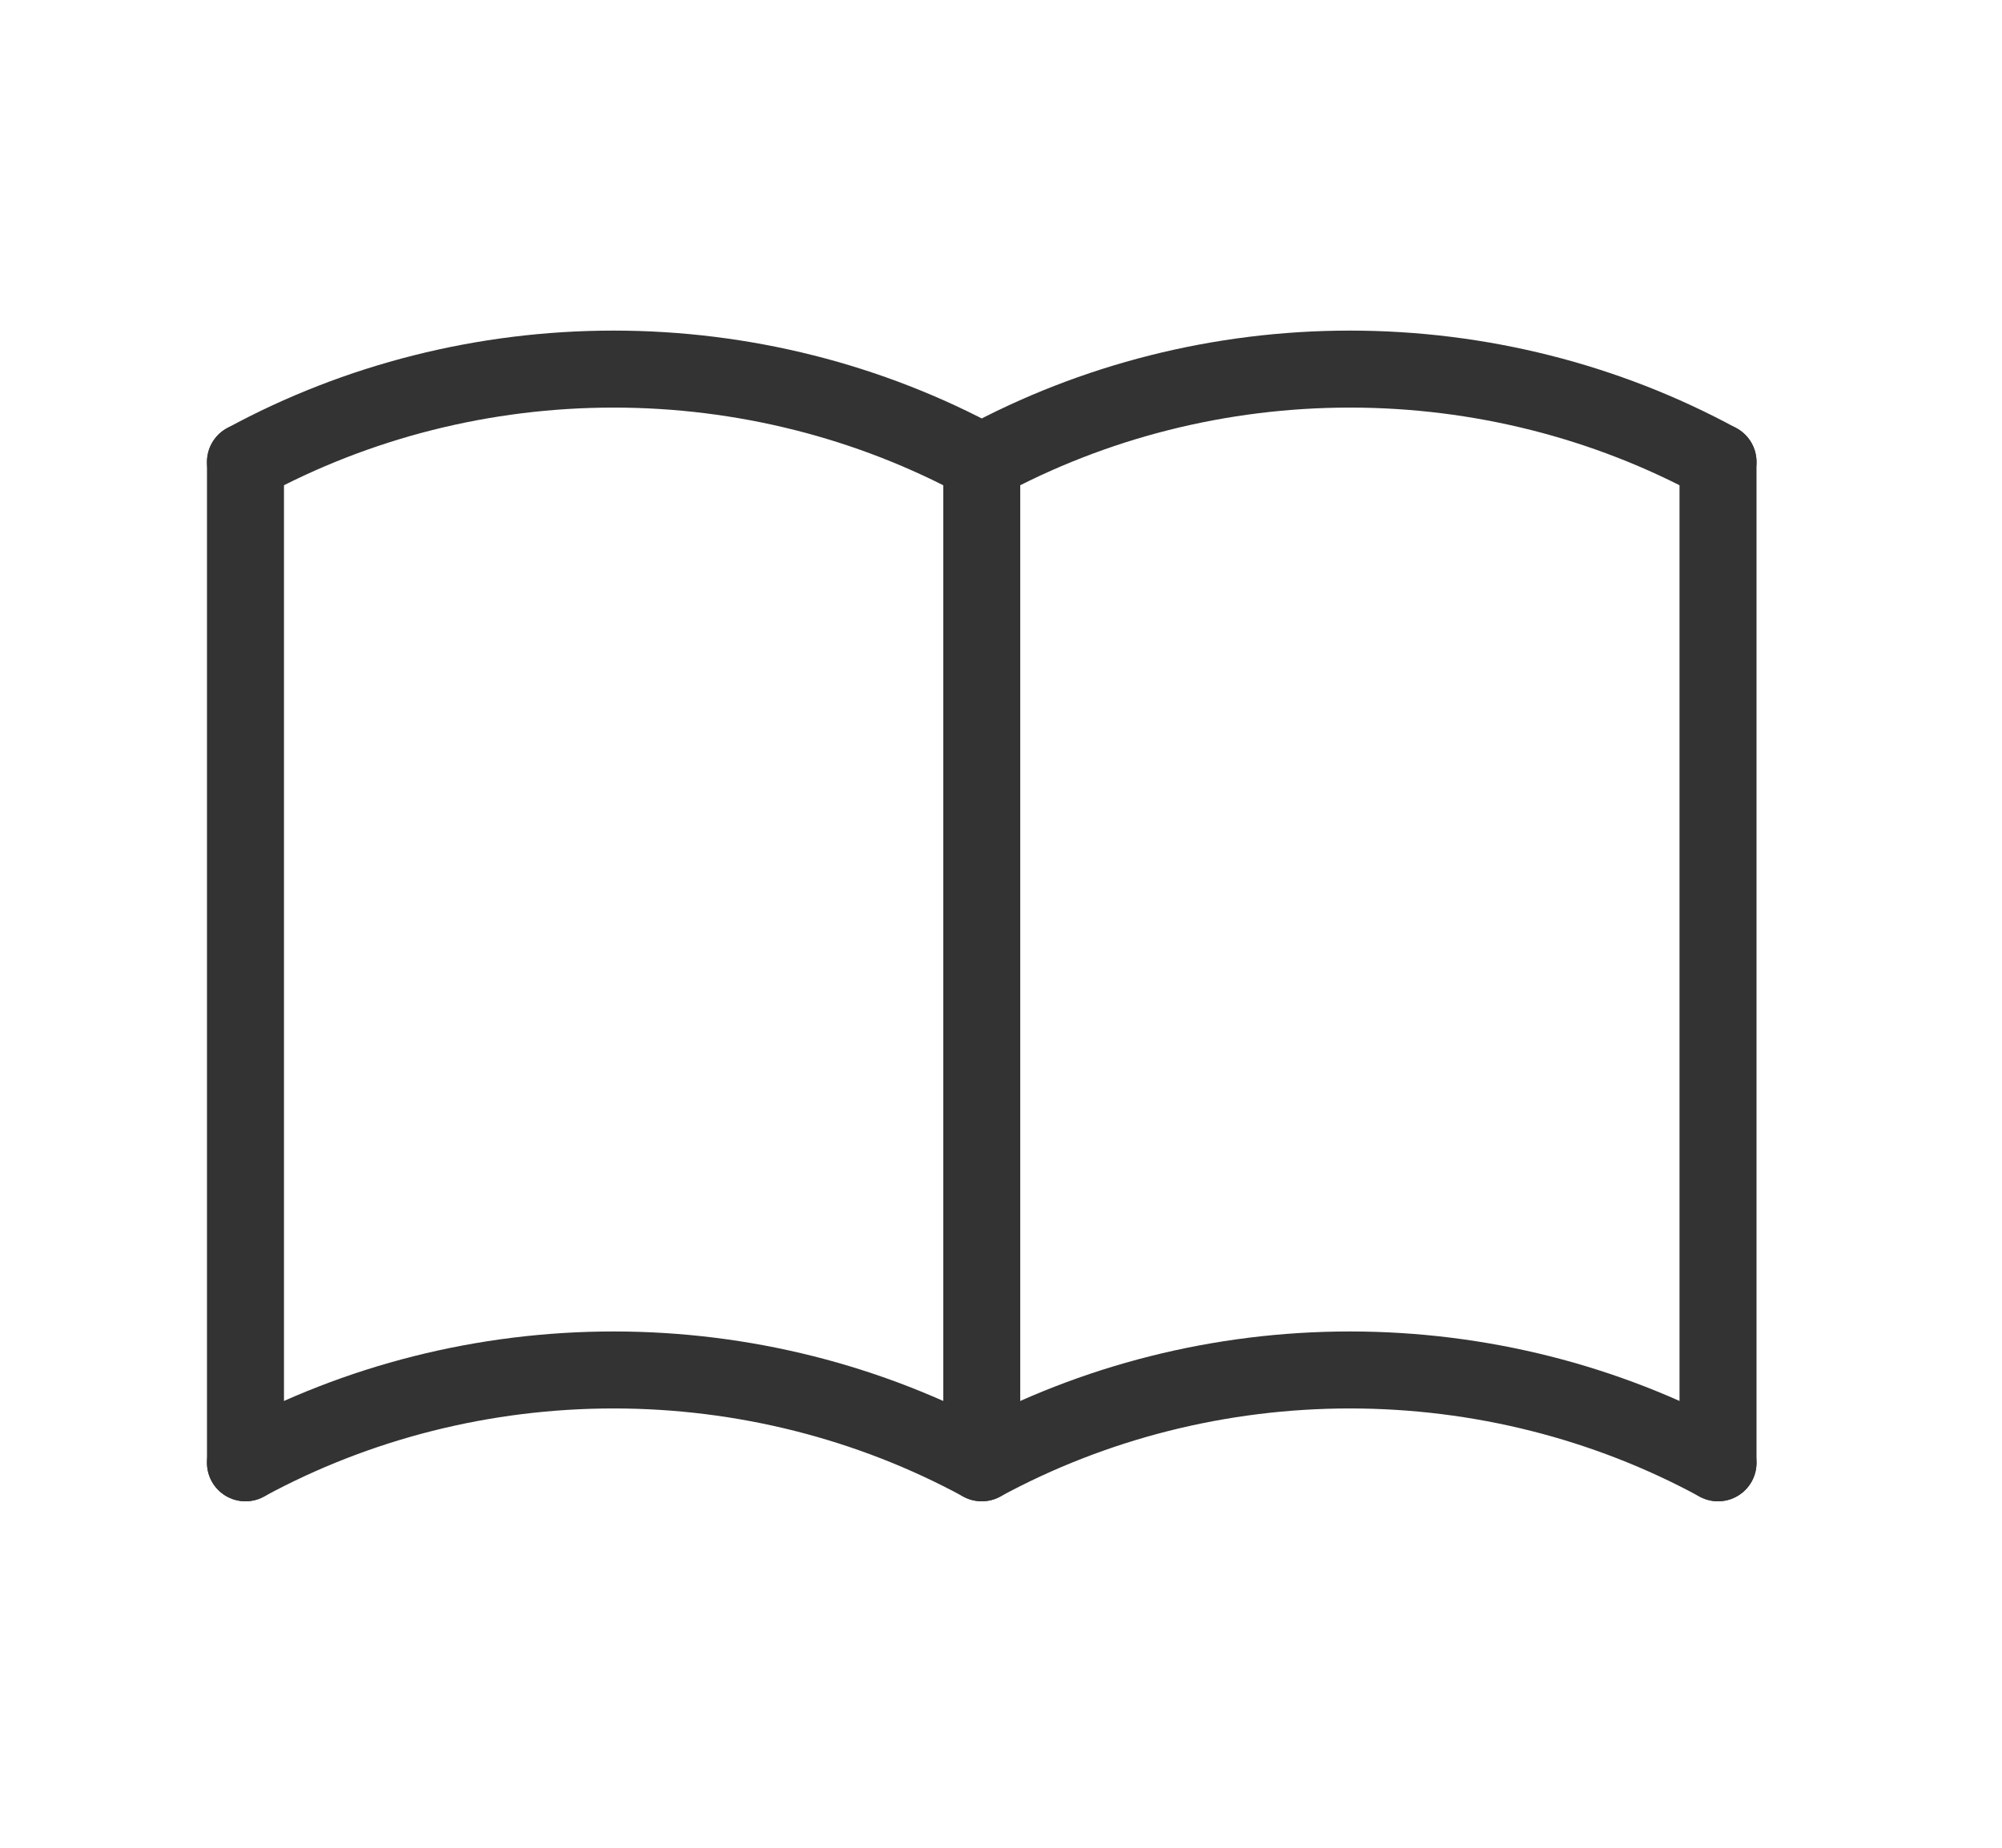
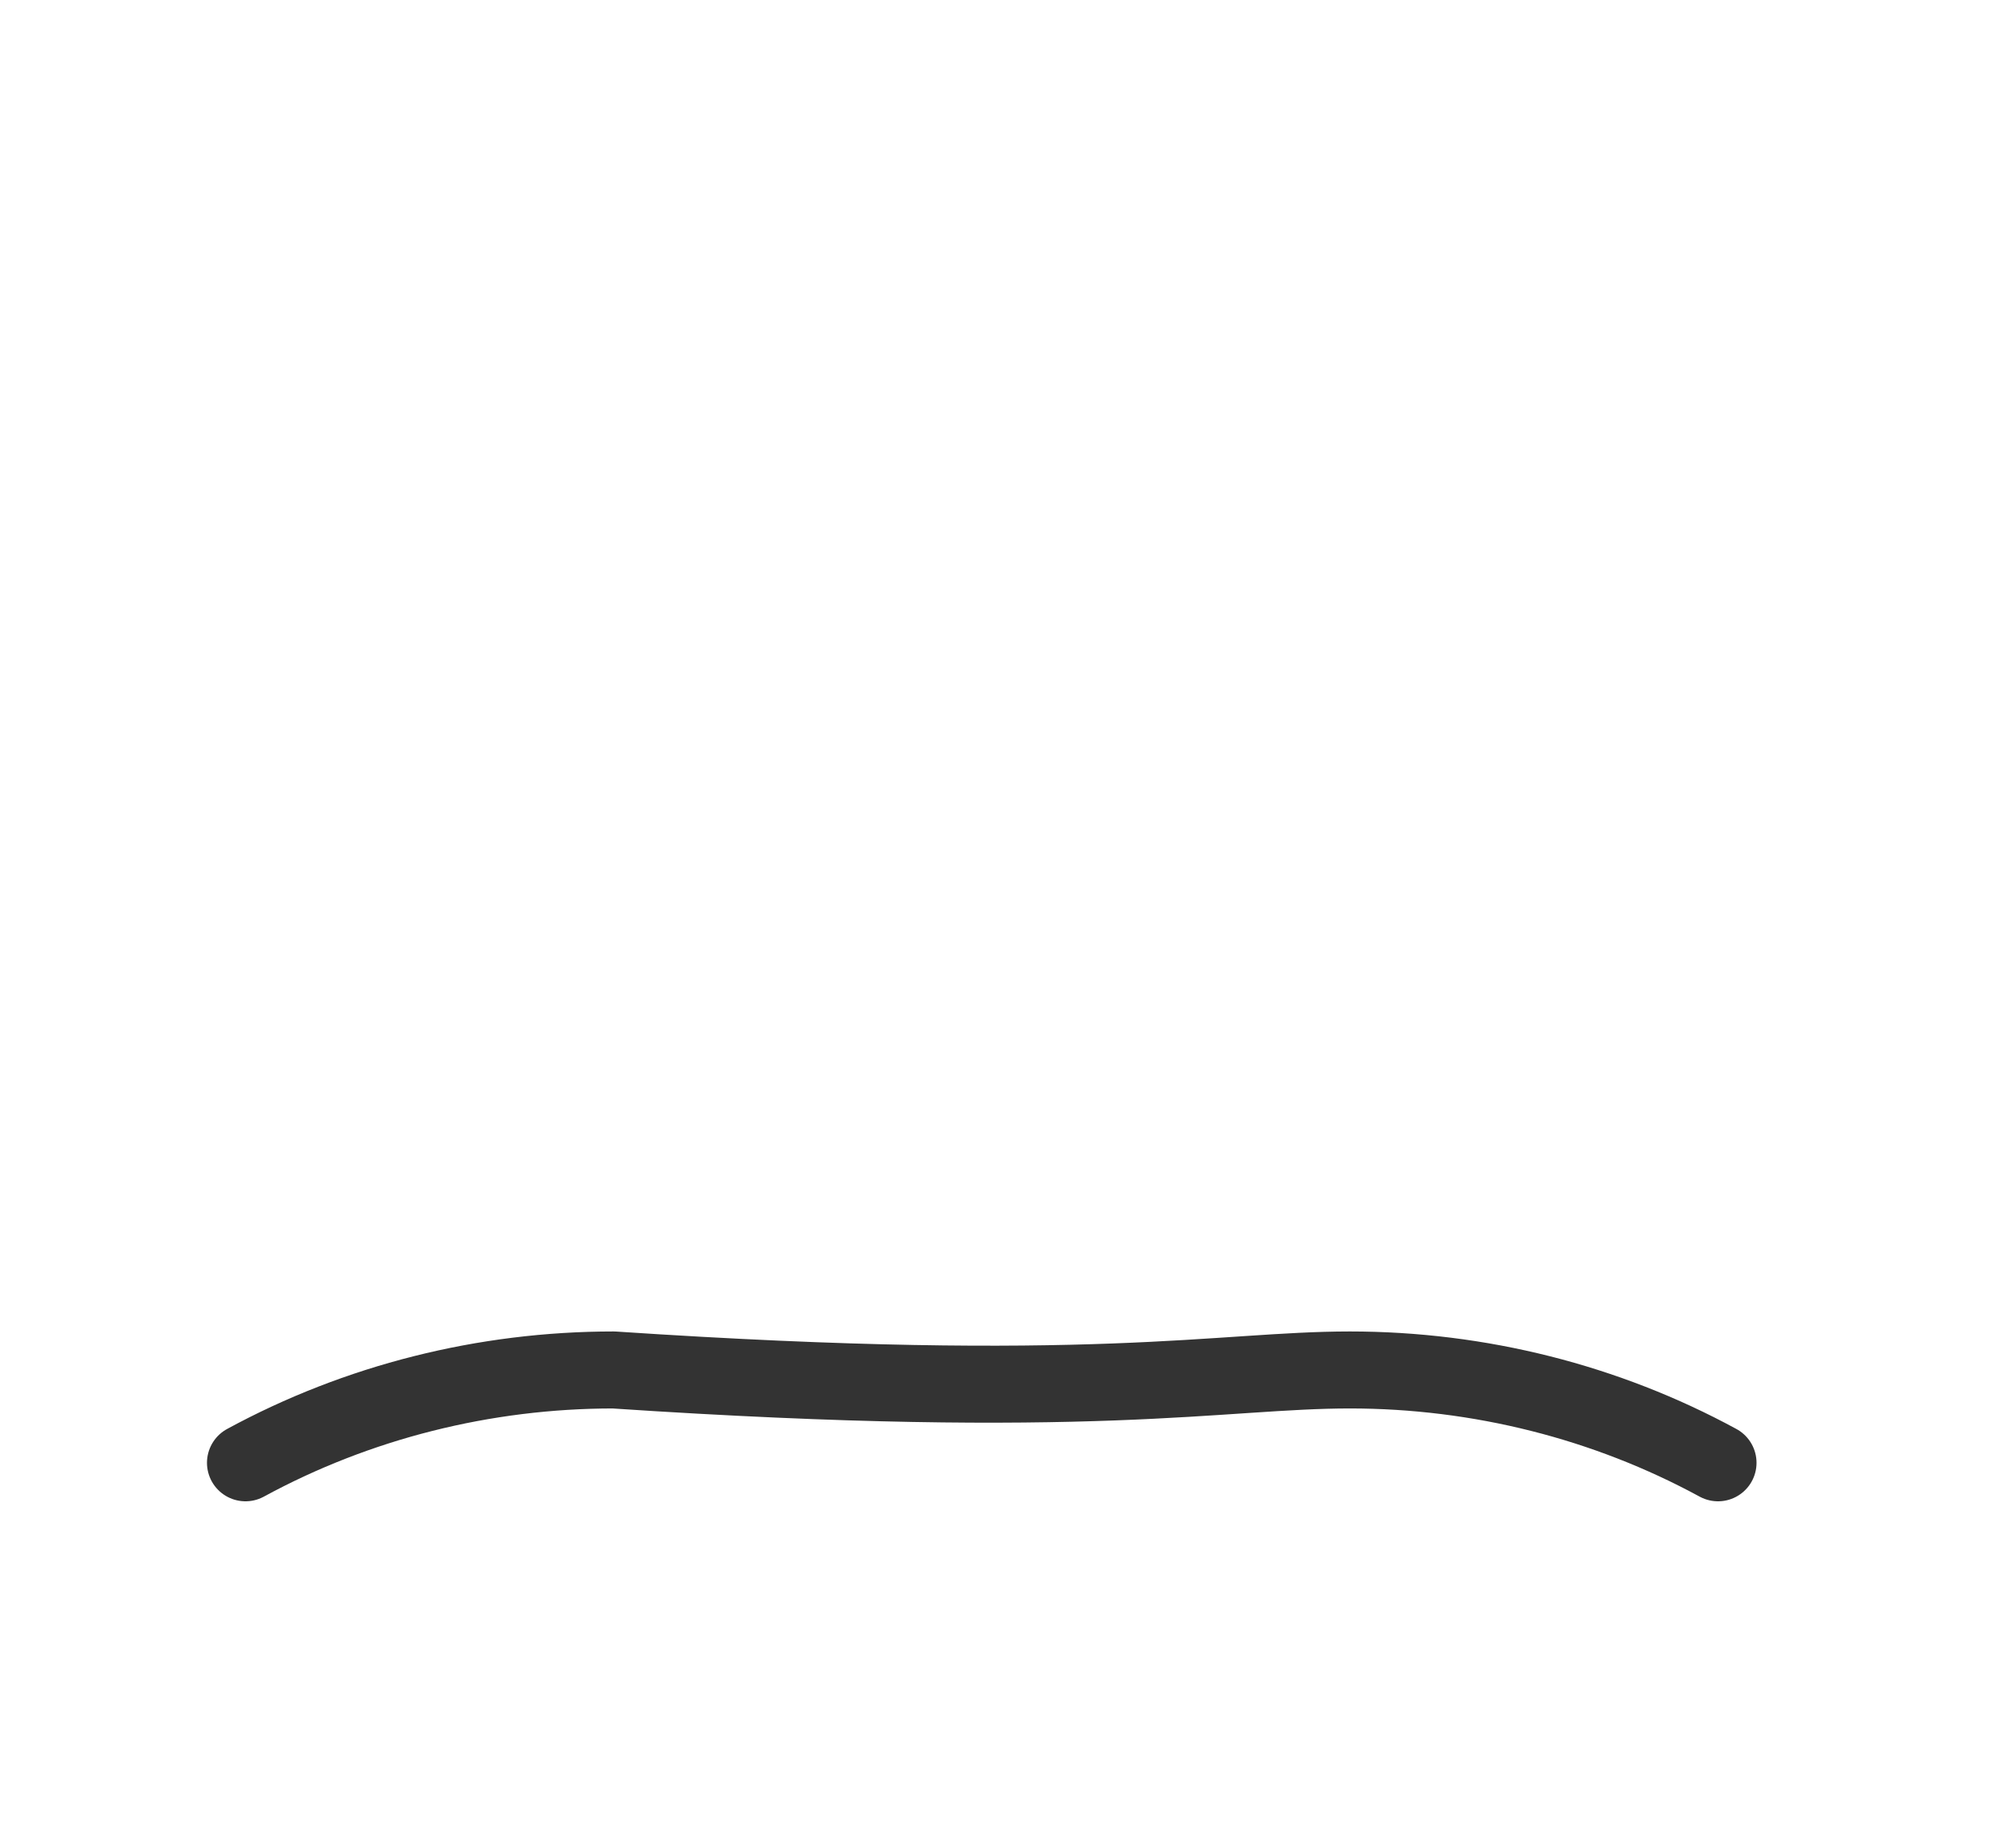
<svg xmlns="http://www.w3.org/2000/svg" width="26" height="24" viewBox="0 0 26 24" fill="none">
-   <path d="M3.188 19C4.641 18.21 6.29 17.794 7.969 17.794C9.647 17.794 11.296 18.21 12.75 19C14.204 18.21 15.853 17.794 17.531 17.794C19.21 17.794 20.859 18.21 22.312 19" stroke="#333333" stroke-linecap="round" stroke-linejoin="round" />
-   <path d="M3.188 6C4.641 5.21 6.29 4.794 7.969 4.794C9.647 4.794 11.296 5.21 12.75 6C14.204 5.21 15.853 4.794 17.531 4.794C19.21 4.794 20.859 5.21 22.312 6" stroke="#333333" stroke-linecap="round" stroke-linejoin="round" />
-   <path d="M3.188 6V19" stroke="#333333" stroke-linecap="round" stroke-linejoin="round" />
-   <path d="M12.75 6V19" stroke="#333333" stroke-linecap="round" stroke-linejoin="round" />
-   <path d="M22.312 6V19" stroke="#333333" stroke-linecap="round" stroke-linejoin="round" />
+   <path d="M3.188 19C4.641 18.21 6.29 17.794 7.969 17.794C14.204 18.21 15.853 17.794 17.531 17.794C19.21 17.794 20.859 18.21 22.312 19" stroke="#333333" stroke-linecap="round" stroke-linejoin="round" />
</svg>